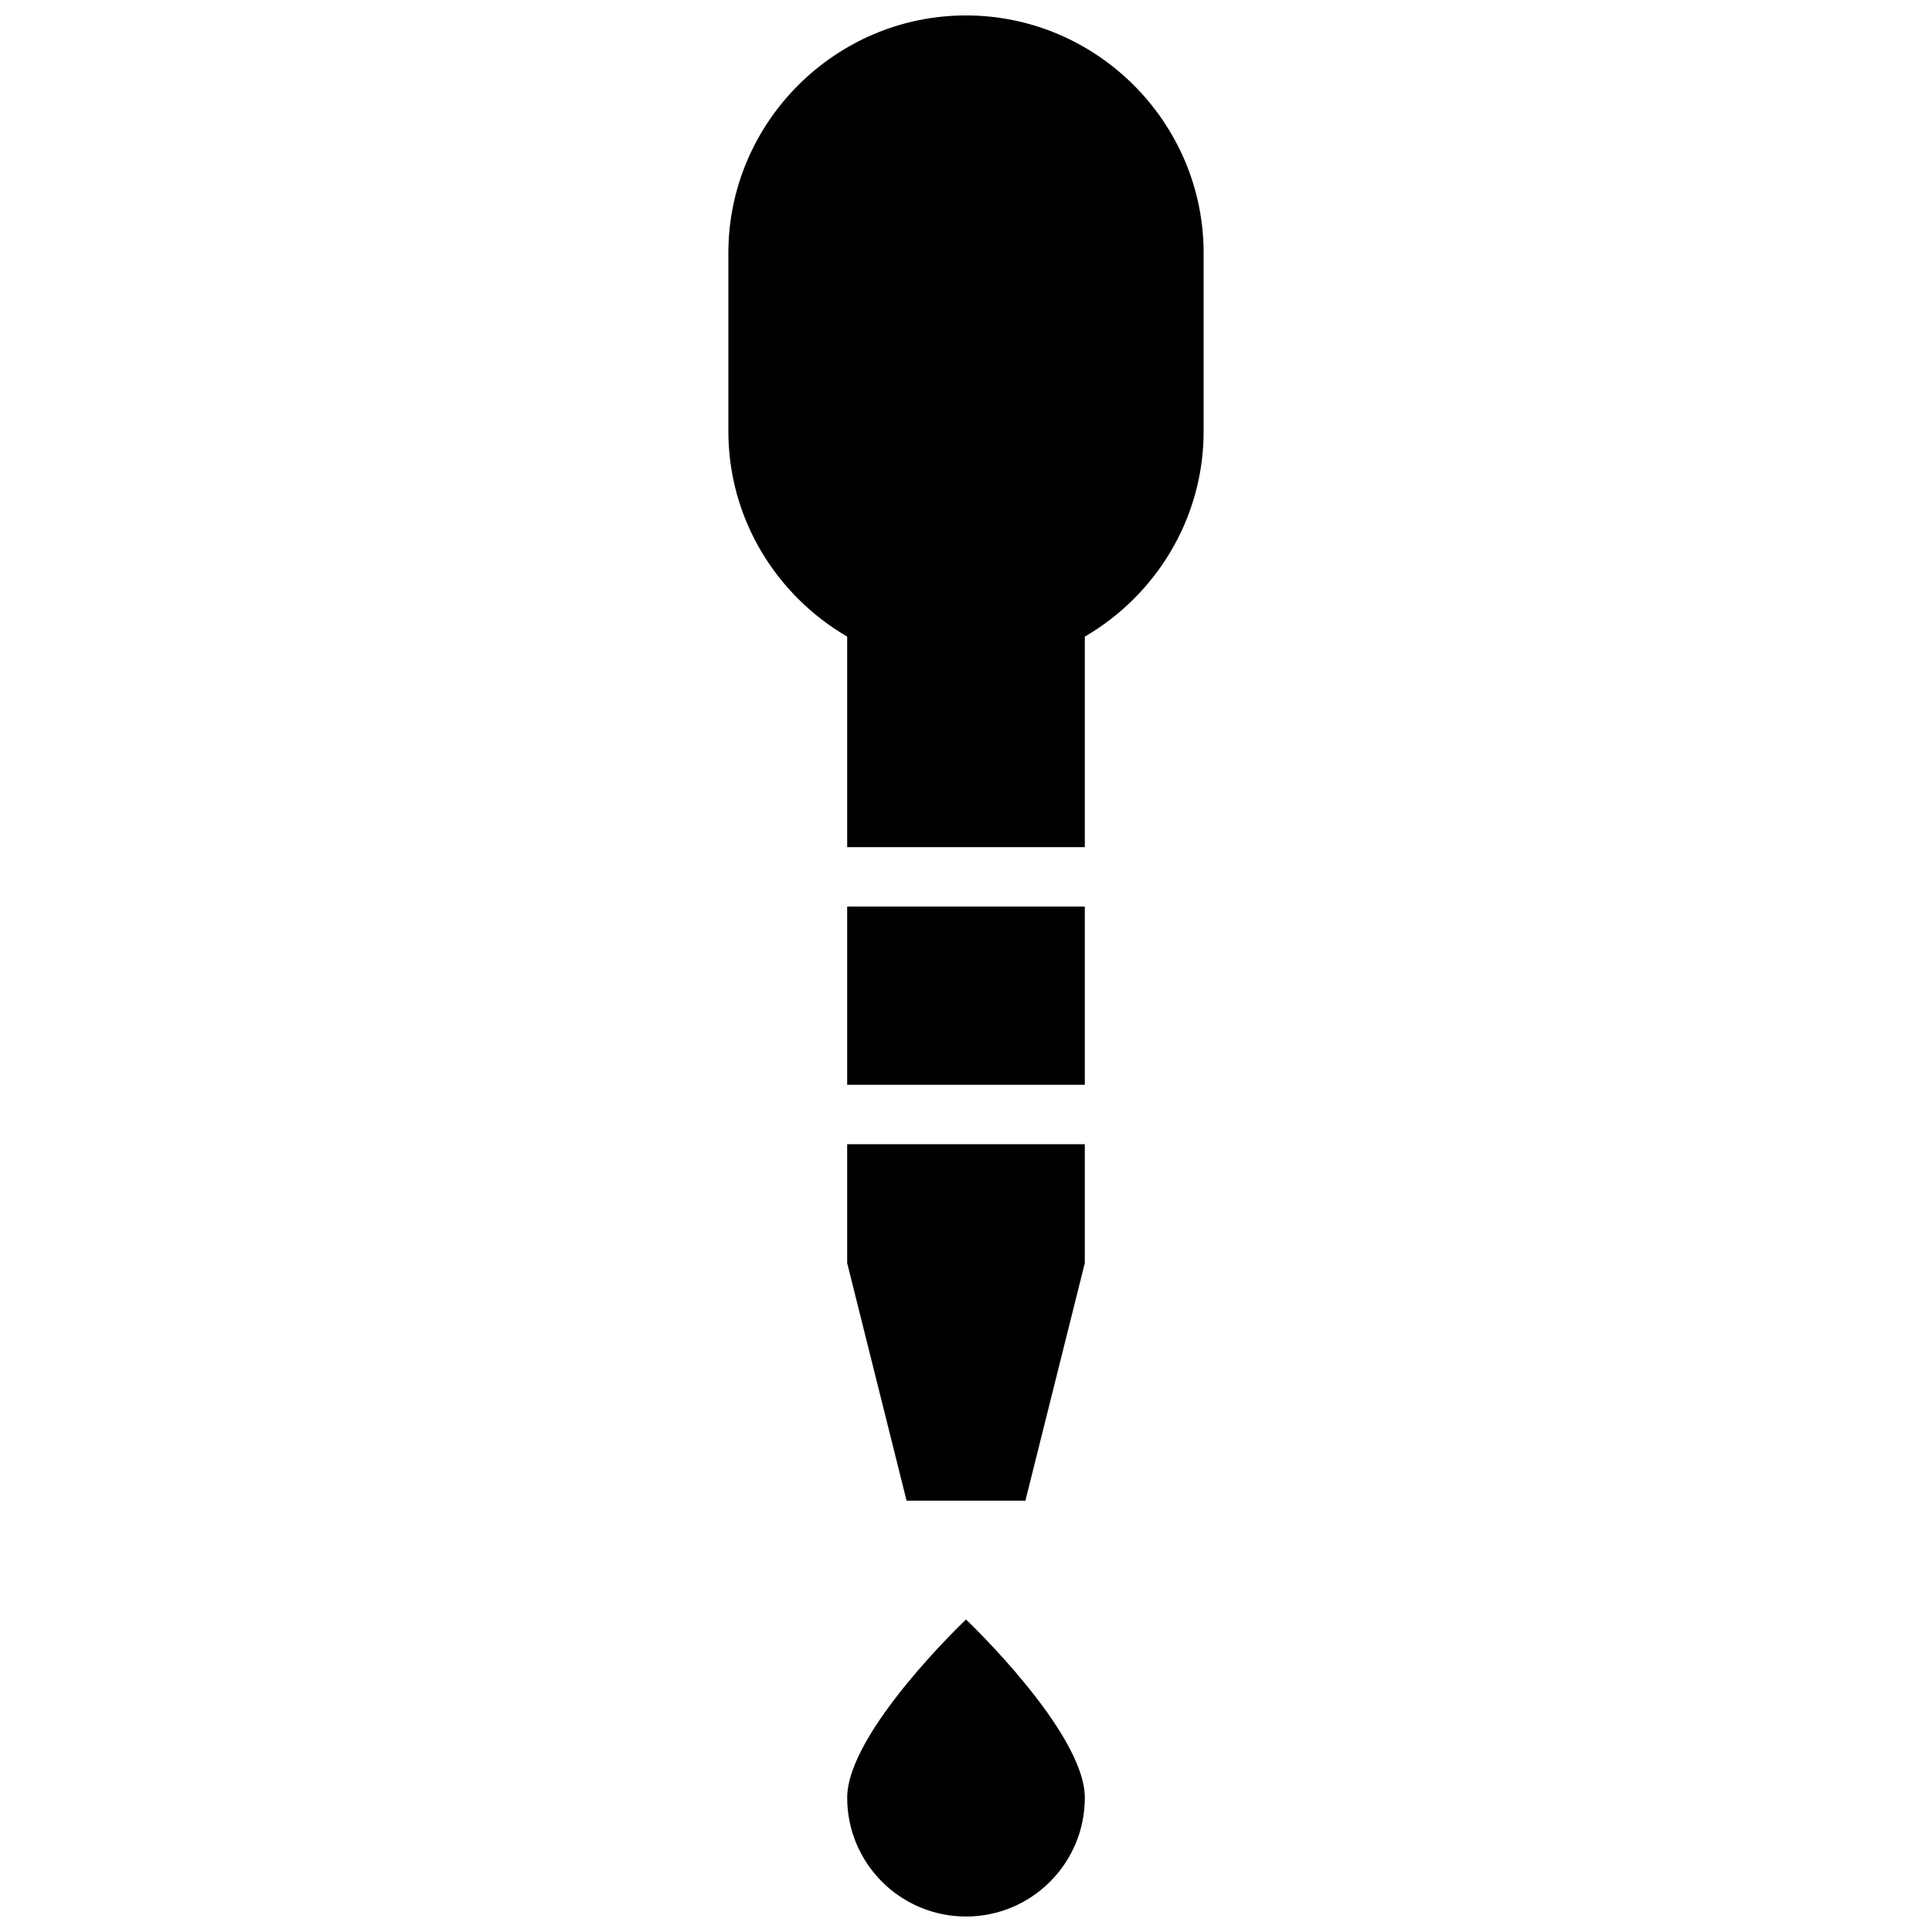
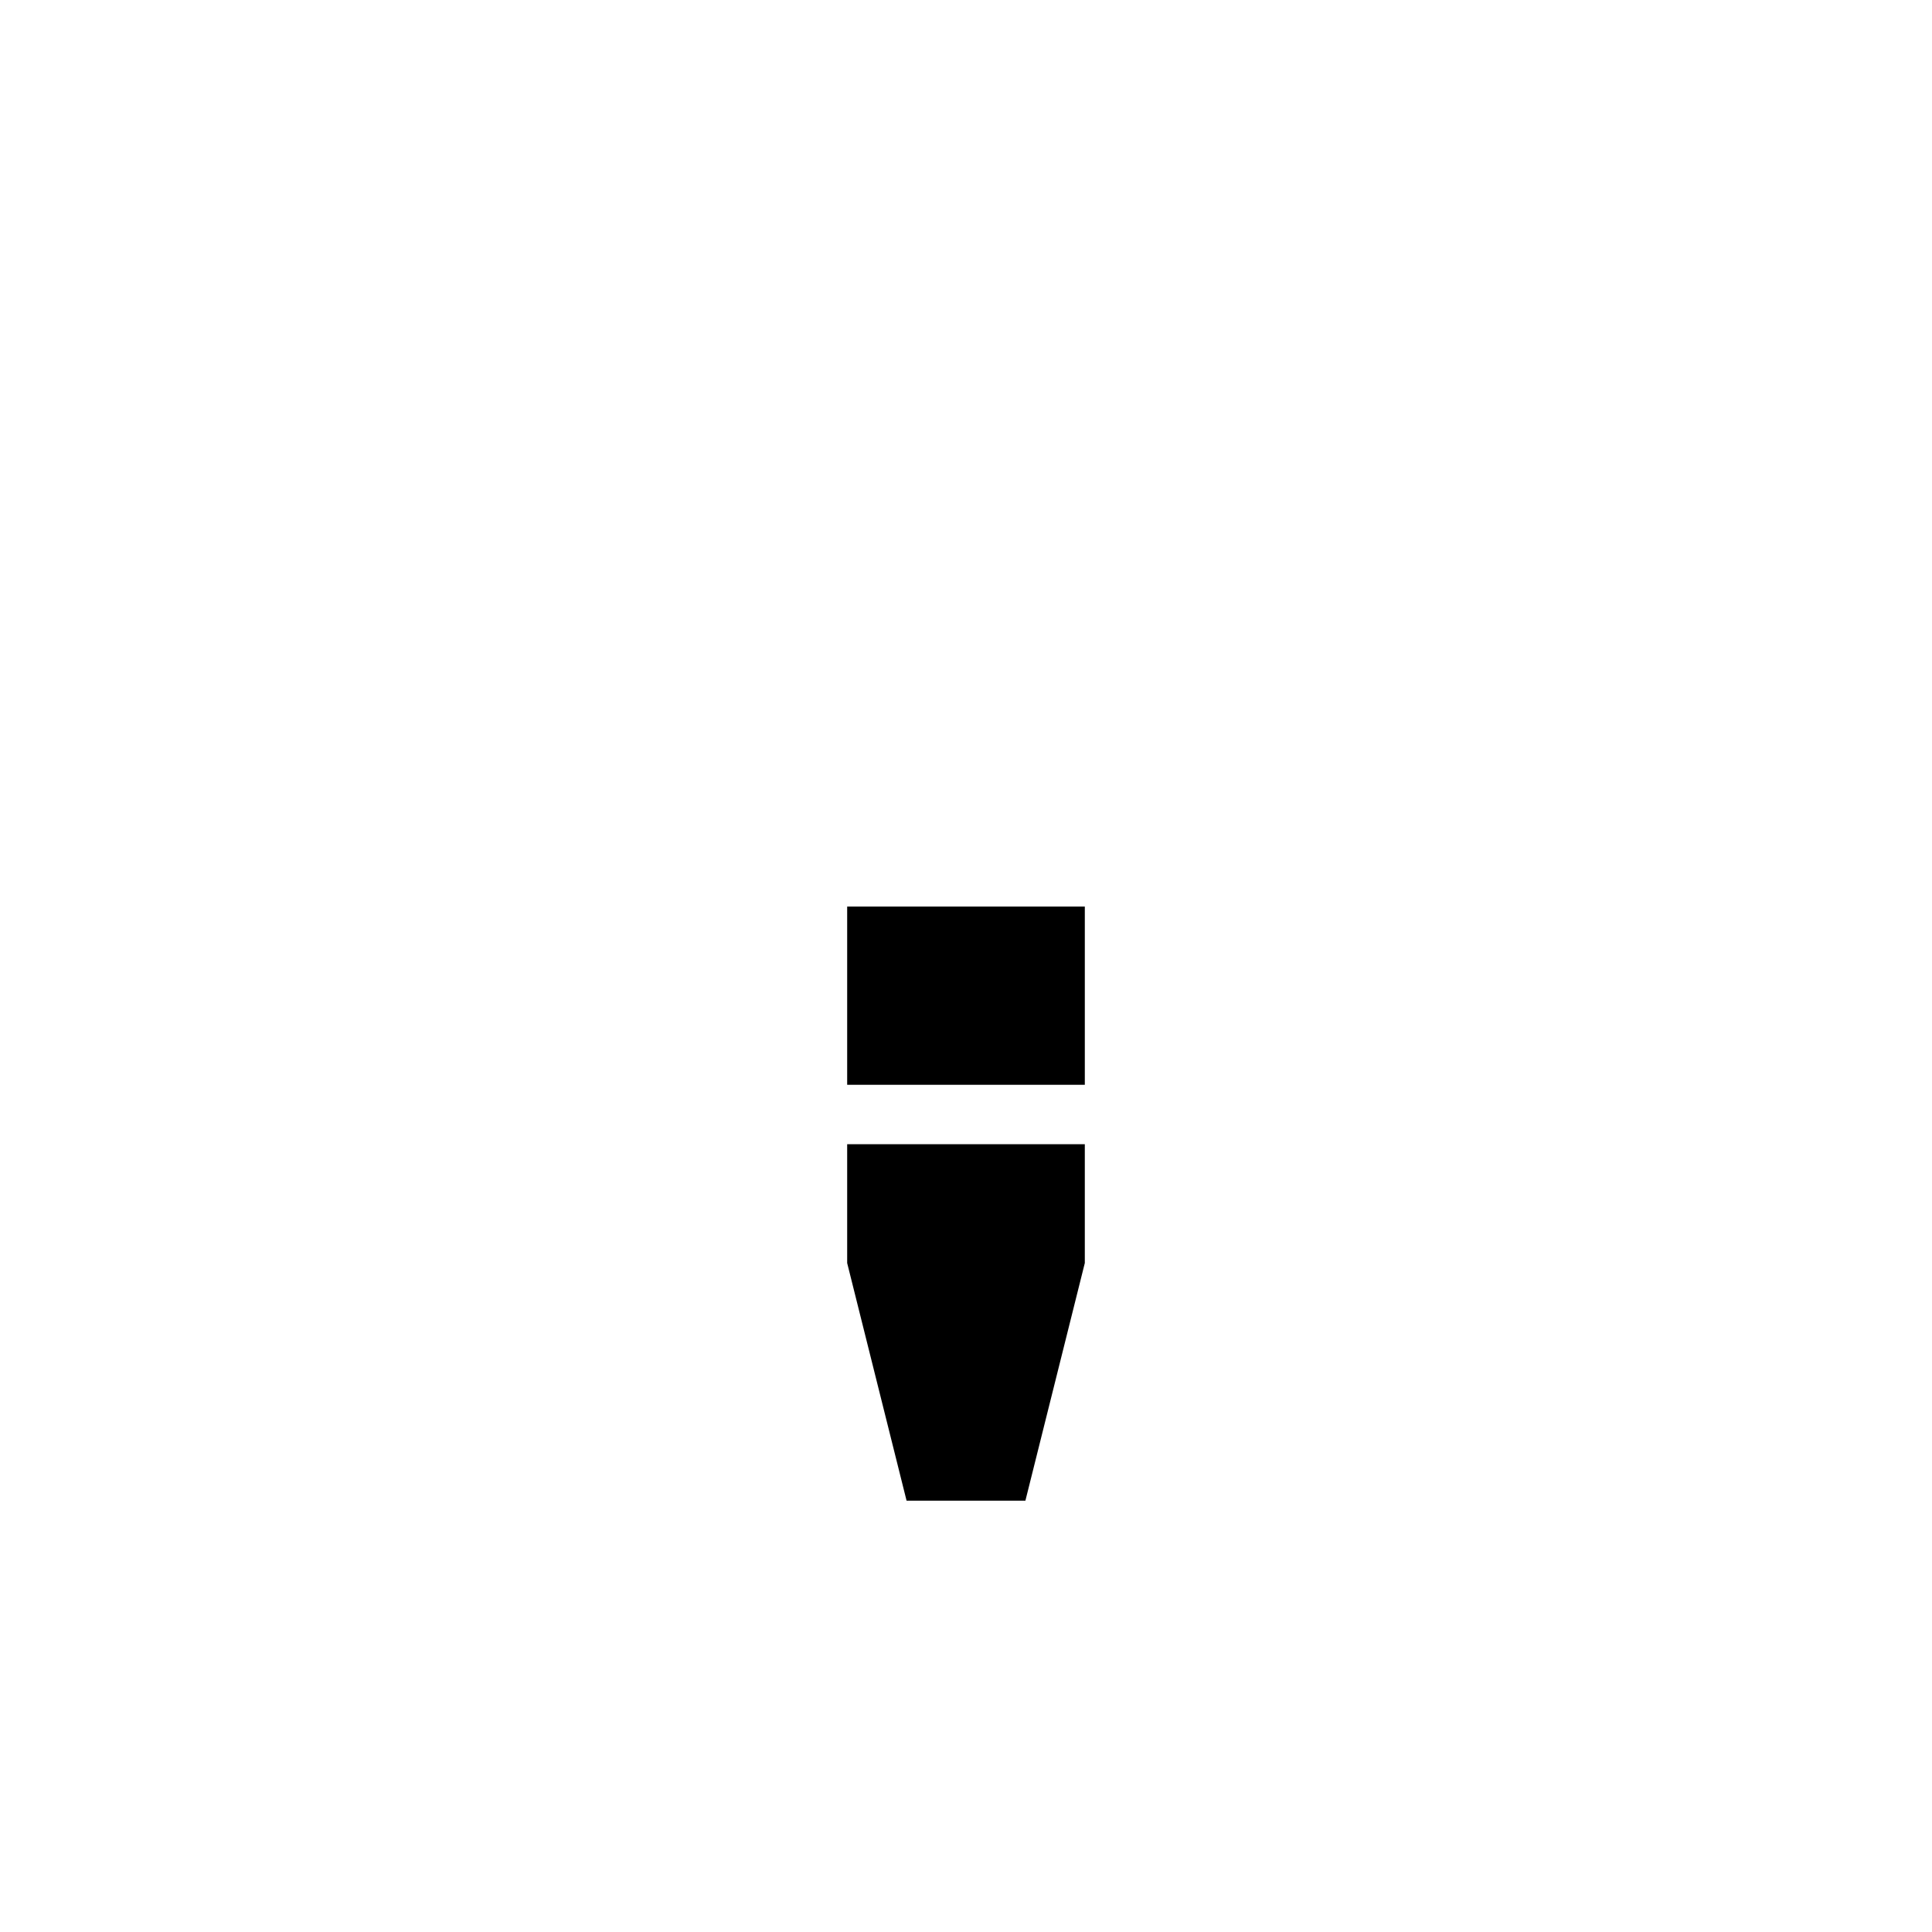
<svg xmlns="http://www.w3.org/2000/svg" width="800px" height="800px" version="1.1" viewBox="144 144 512 512">
  <defs>
    <clipPath id="b">
      <path d="m368 573h64v78.902h-64z" />
    </clipPath>
    <clipPath id="a">
      <path d="m337 148.09h126v220.91h-126z" />
    </clipPath>
  </defs>
  <g clip-path="url(#b)">
-     <path d="m431.49 620.41c0 17.391-14.098 31.488-31.488 31.488s-31.488-14.098-31.488-31.488c0-17.391 31.488-47.23 31.488-47.23s31.488 29.844 31.488 47.23z" />
-   </g>
+     </g>
  <path d="m368.51 478.72 15.742 62.977h31.488l15.746-62.977v-31.488h-62.977z" />
  <g clip-path="url(#a)">
-     <path d="m400 148.09c-34.637 0-62.977 28.34-62.977 62.977v47.23c0 23.176 12.715 43.477 31.488 54.41v55.801h62.977v-55.797c18.773-10.934 31.488-31.234 31.488-54.41v-47.234c0-34.637-28.34-62.977-62.977-62.977z" />
-   </g>
+     </g>
  <path d="m368.51 384.25h62.977v47.23h-62.977z" />
</svg>